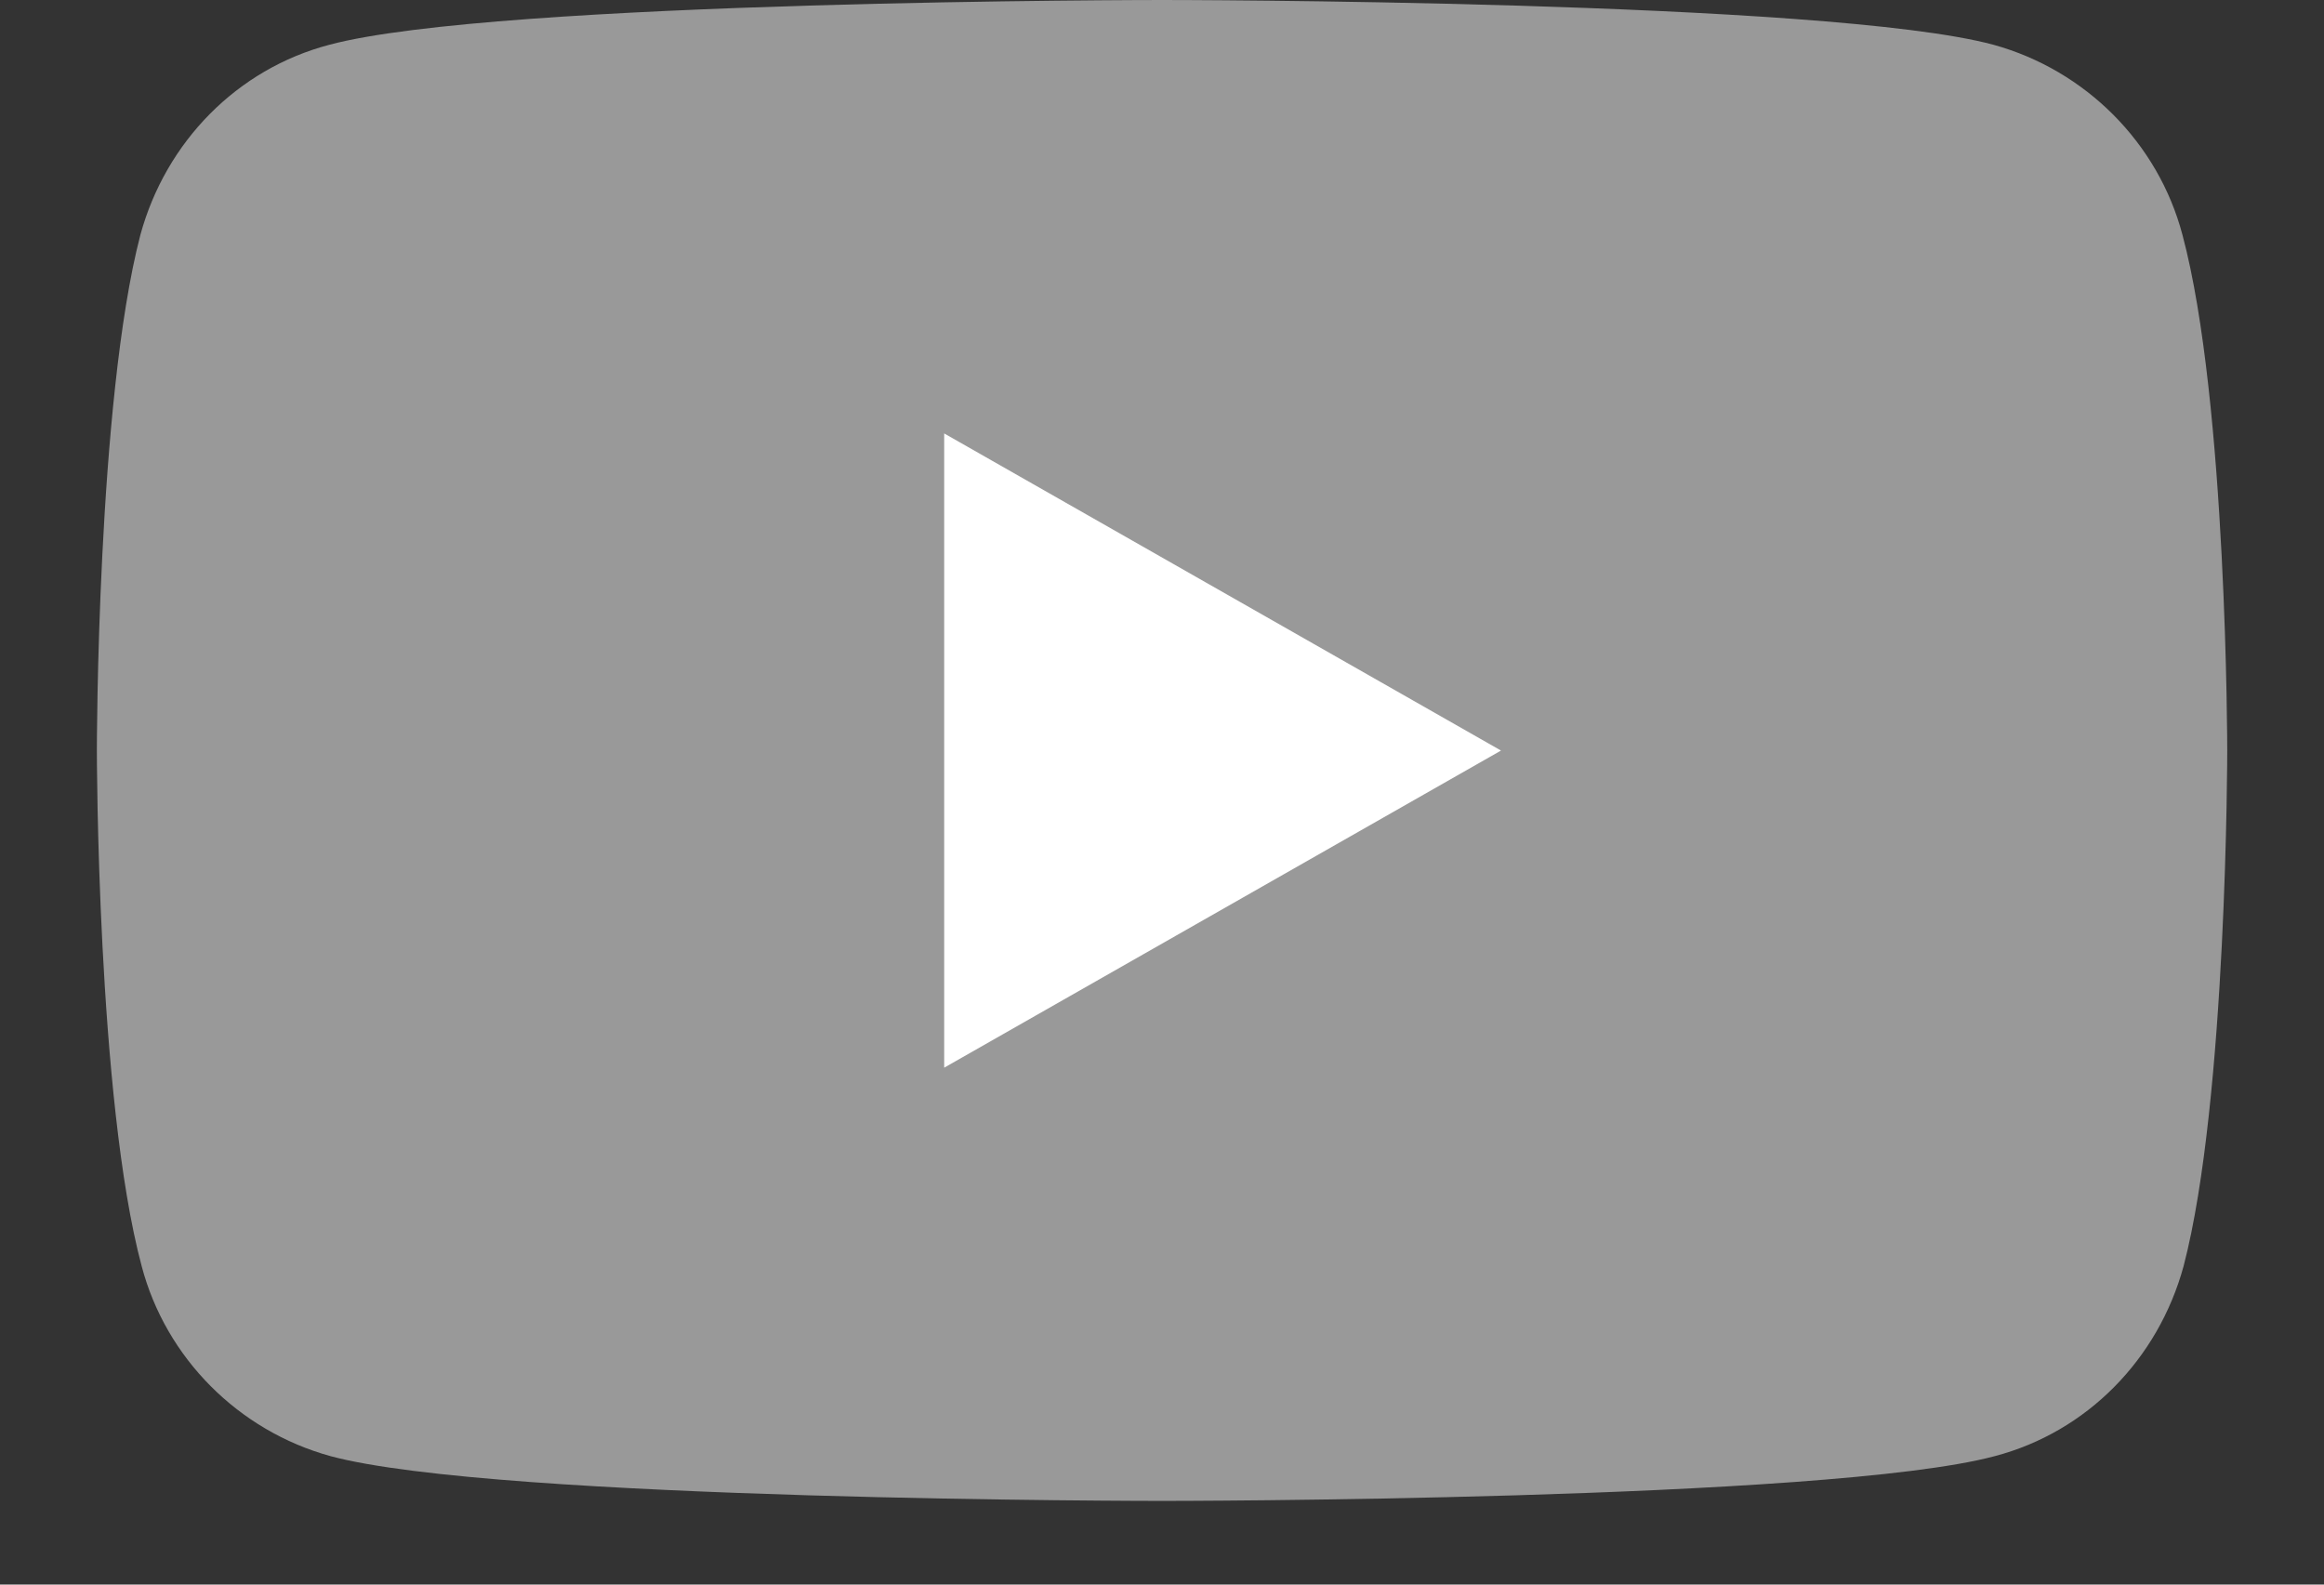
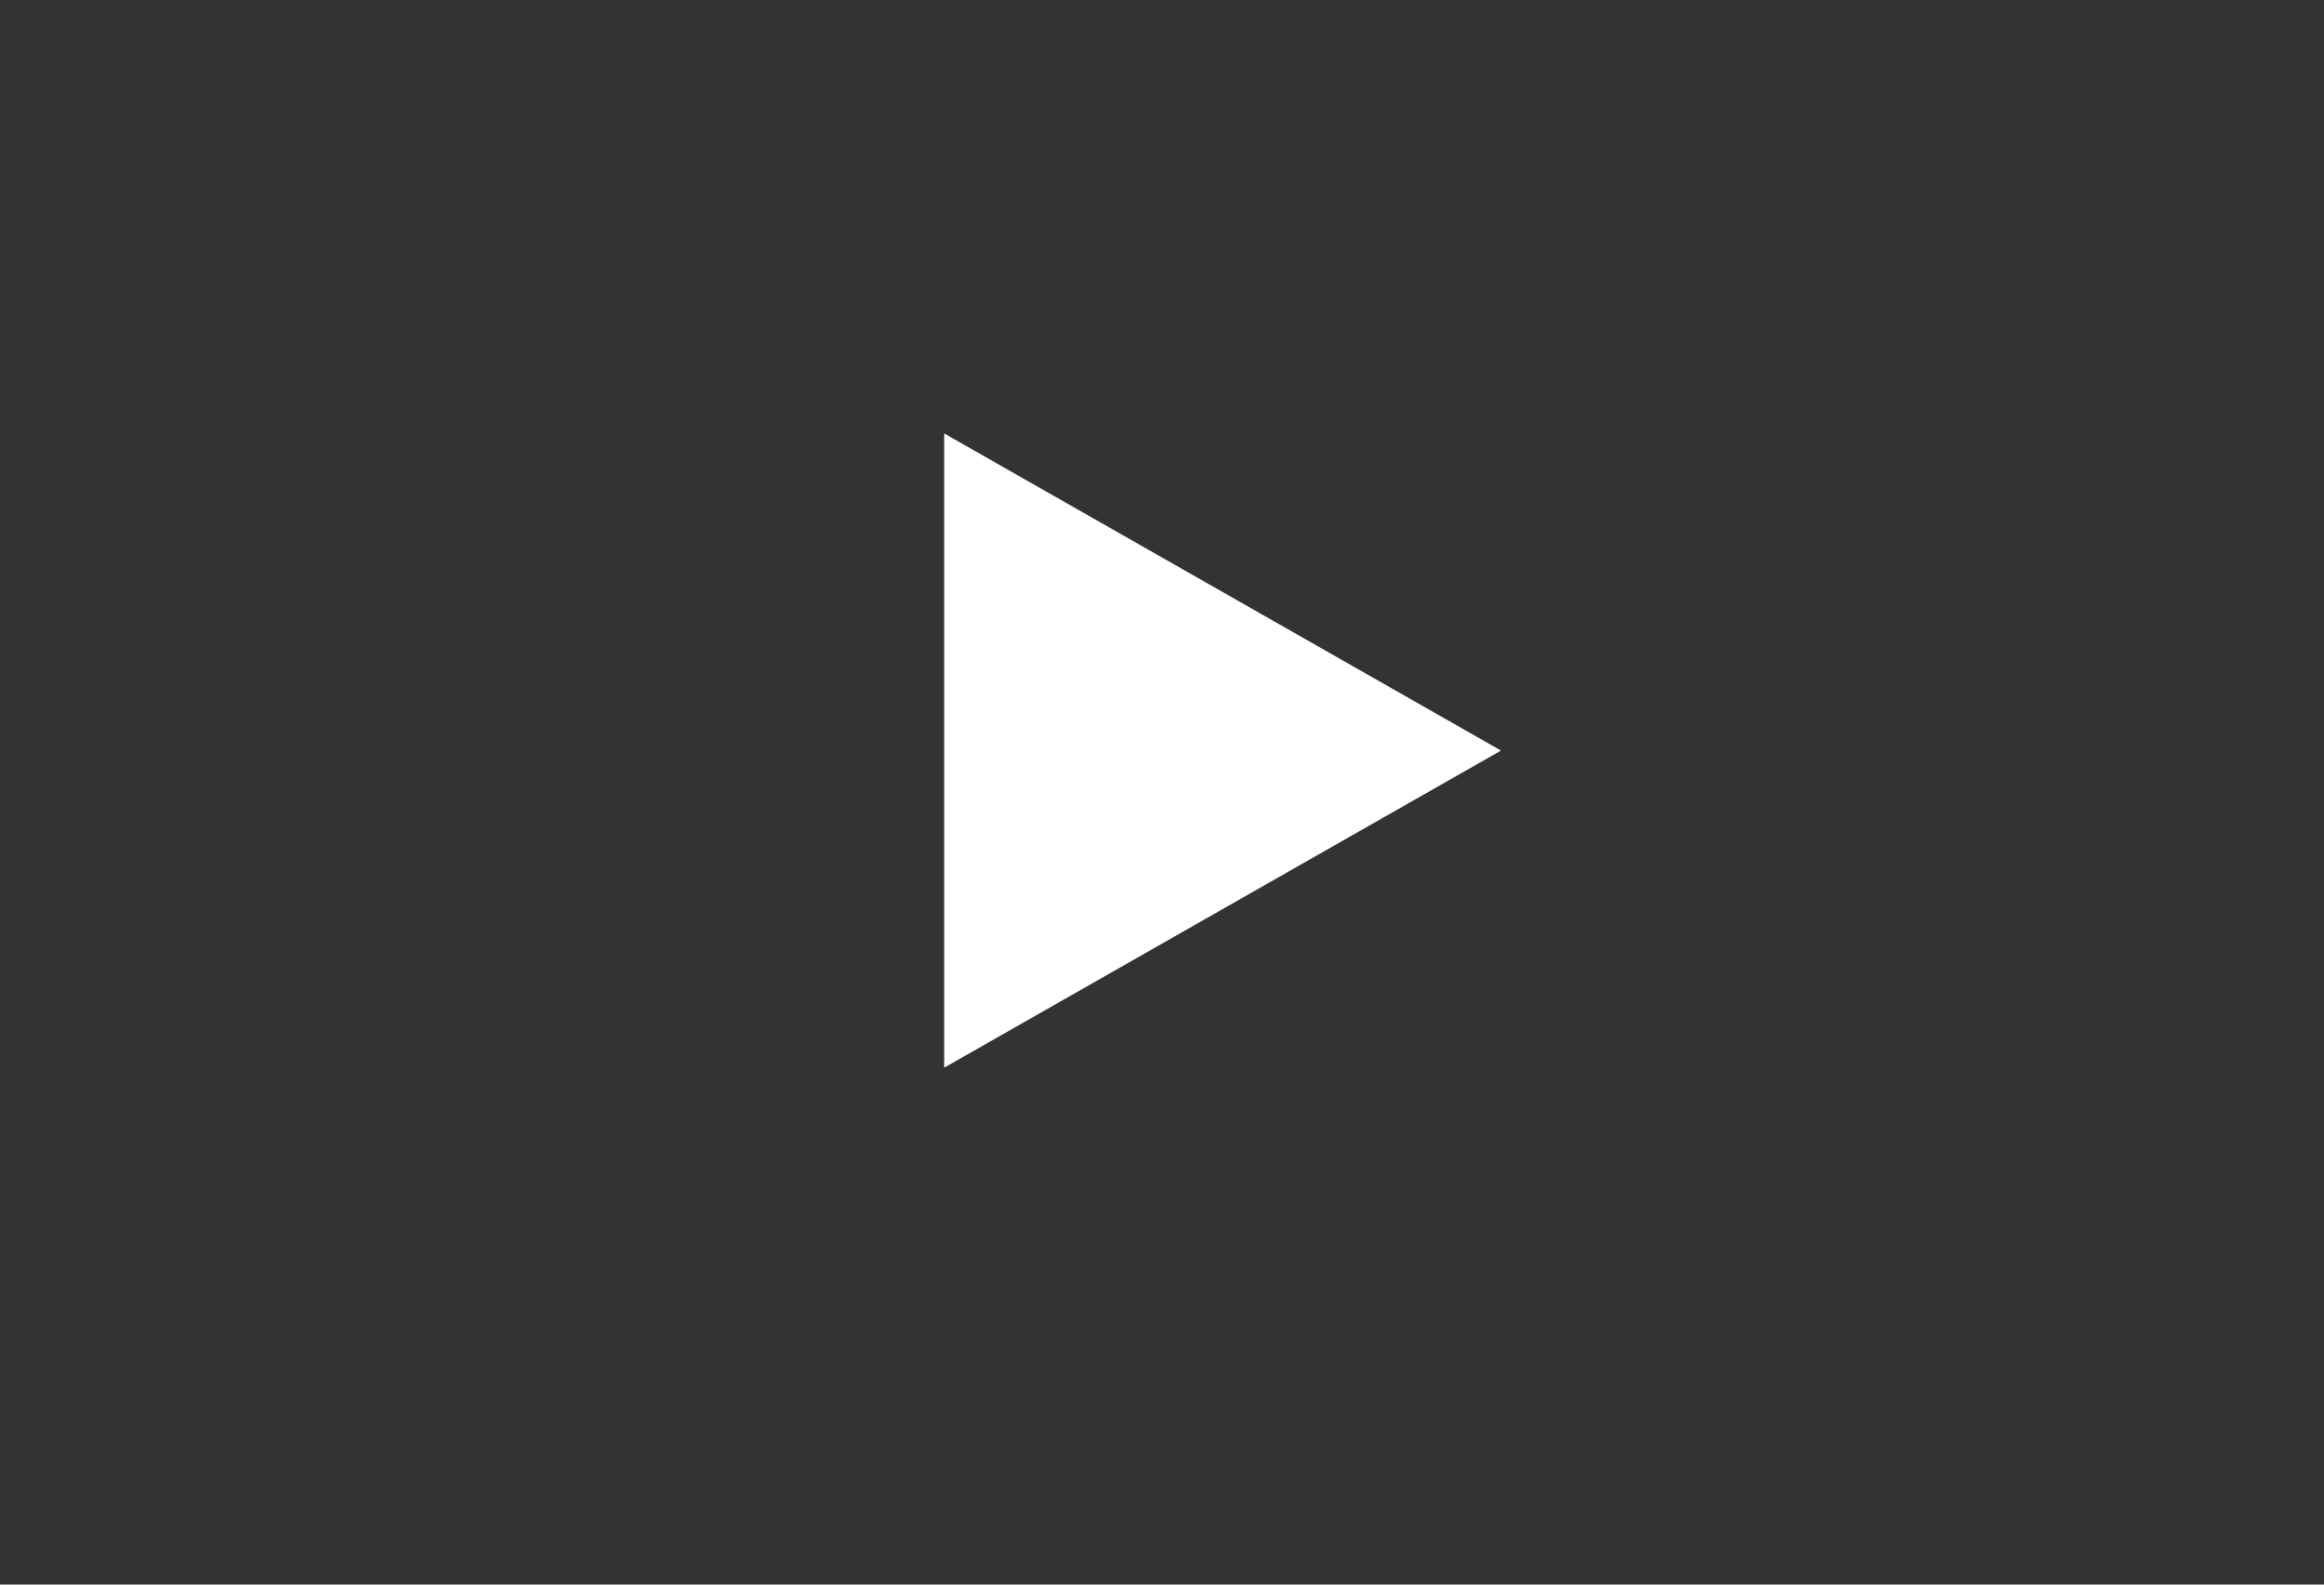
<svg xmlns="http://www.w3.org/2000/svg" width="22" height="15" viewBox="0 0 22 15" fill="none">
  <rect x="0" y="0" width="22" height="15" fill="#333333" stroke="none" />
-   <path d="M20.66 2.223C20.43 1.352 19.743 0.665 18.872 0.424C17.302 8.19564e-08 11 0 11 0C11 0 4.698 8.19564e-08 3.117 0.424C2.246 0.653 1.57 1.341 1.329 2.223C0.917 3.804 0.917 7.104 0.917 7.104C0.917 7.104 0.917 10.404 1.341 11.985C1.57 12.856 2.258 13.544 3.128 13.784C4.698 14.208 11 14.208 11 14.208C11 14.208 17.302 14.208 18.884 13.784C19.755 13.555 20.43 12.868 20.671 11.985C21.084 10.404 21.084 7.104 21.084 7.104C21.084 7.104 21.084 3.804 20.66 2.223Z" fill="#999999" />
  <path d="M8.938 10.107L14.209 7.105L8.938 4.103V10.107Z" fill="white" />
</svg>